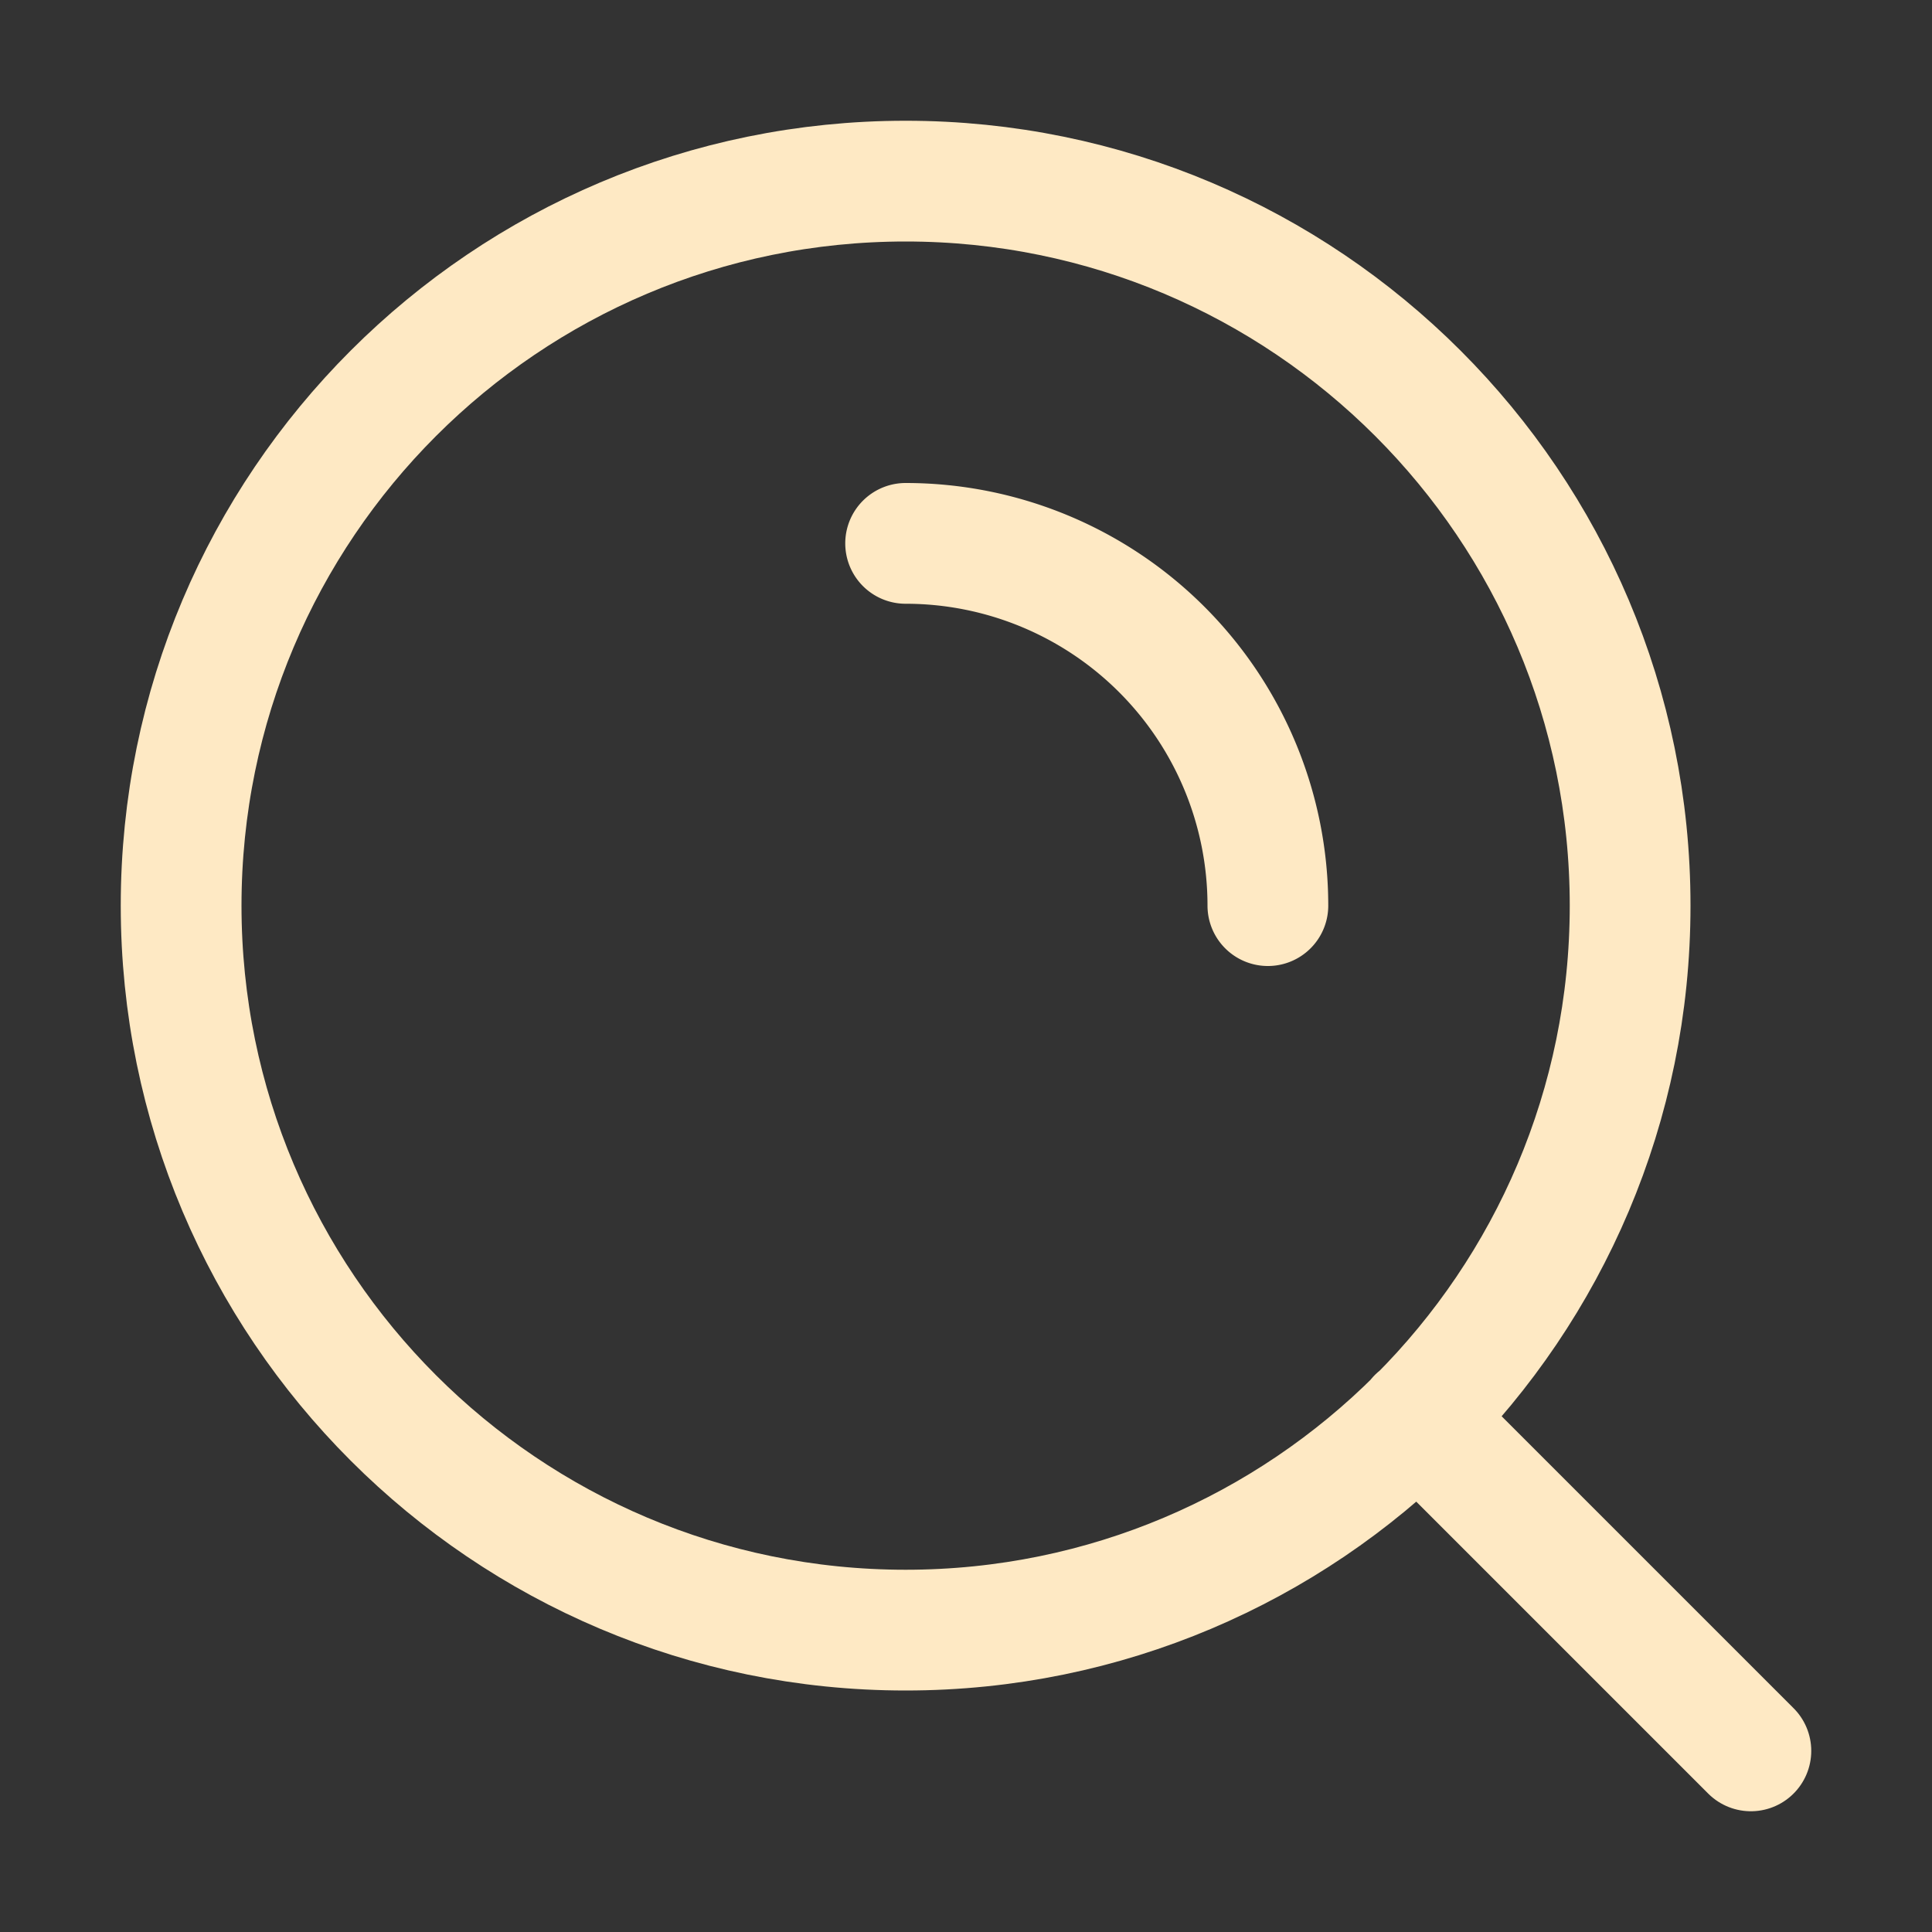
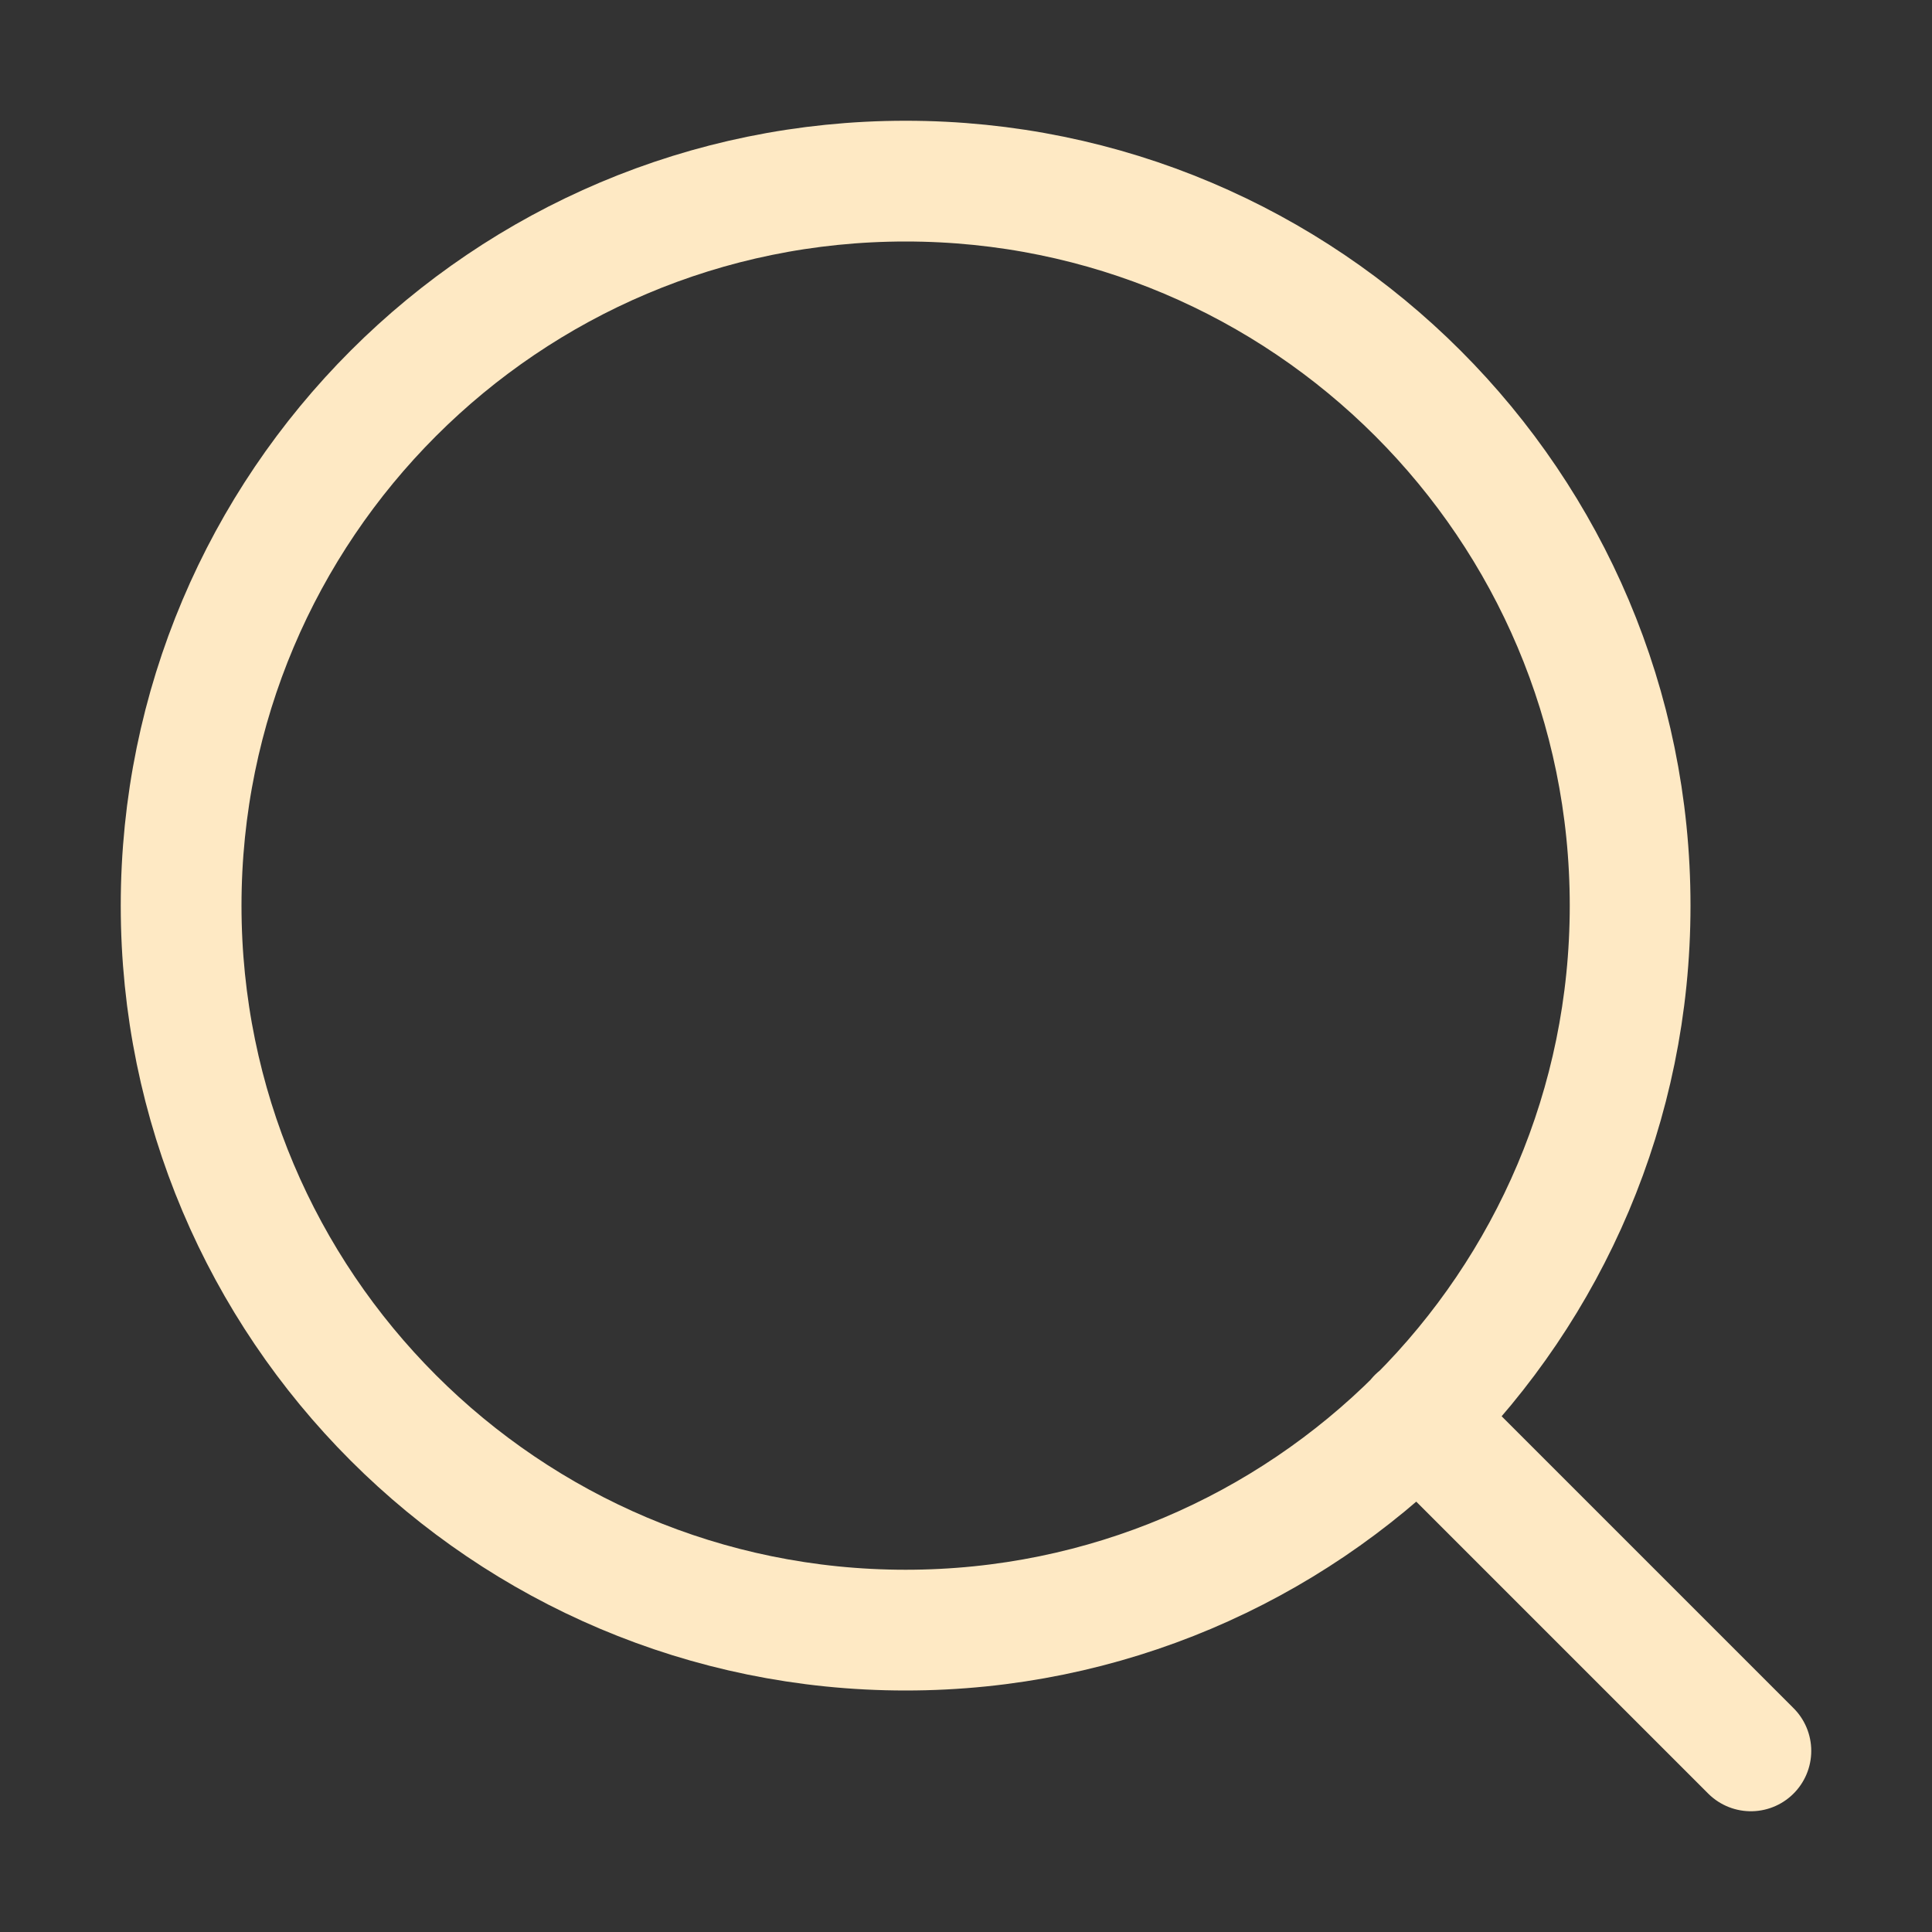
<svg xmlns="http://www.w3.org/2000/svg" width="32" height="32" fill="none">
  <rect width="100%" height="100%" fill="#333333" stroke="none" />
  <path stroke="#FEE9C4" stroke-linecap="round" stroke-linejoin="round" stroke-width="2" d="m29 29-5.52-5.52M3 15c0 6.627 5.373 12 12 12s12-5.373 12-12S21.627 3 15 3 3 8.373 3 15" />
-   <path stroke="#FEE9C4" stroke-linecap="round" stroke-linejoin="round" stroke-width="2" d="M15 9a6 6 0 0 1 6 6" />
</svg>